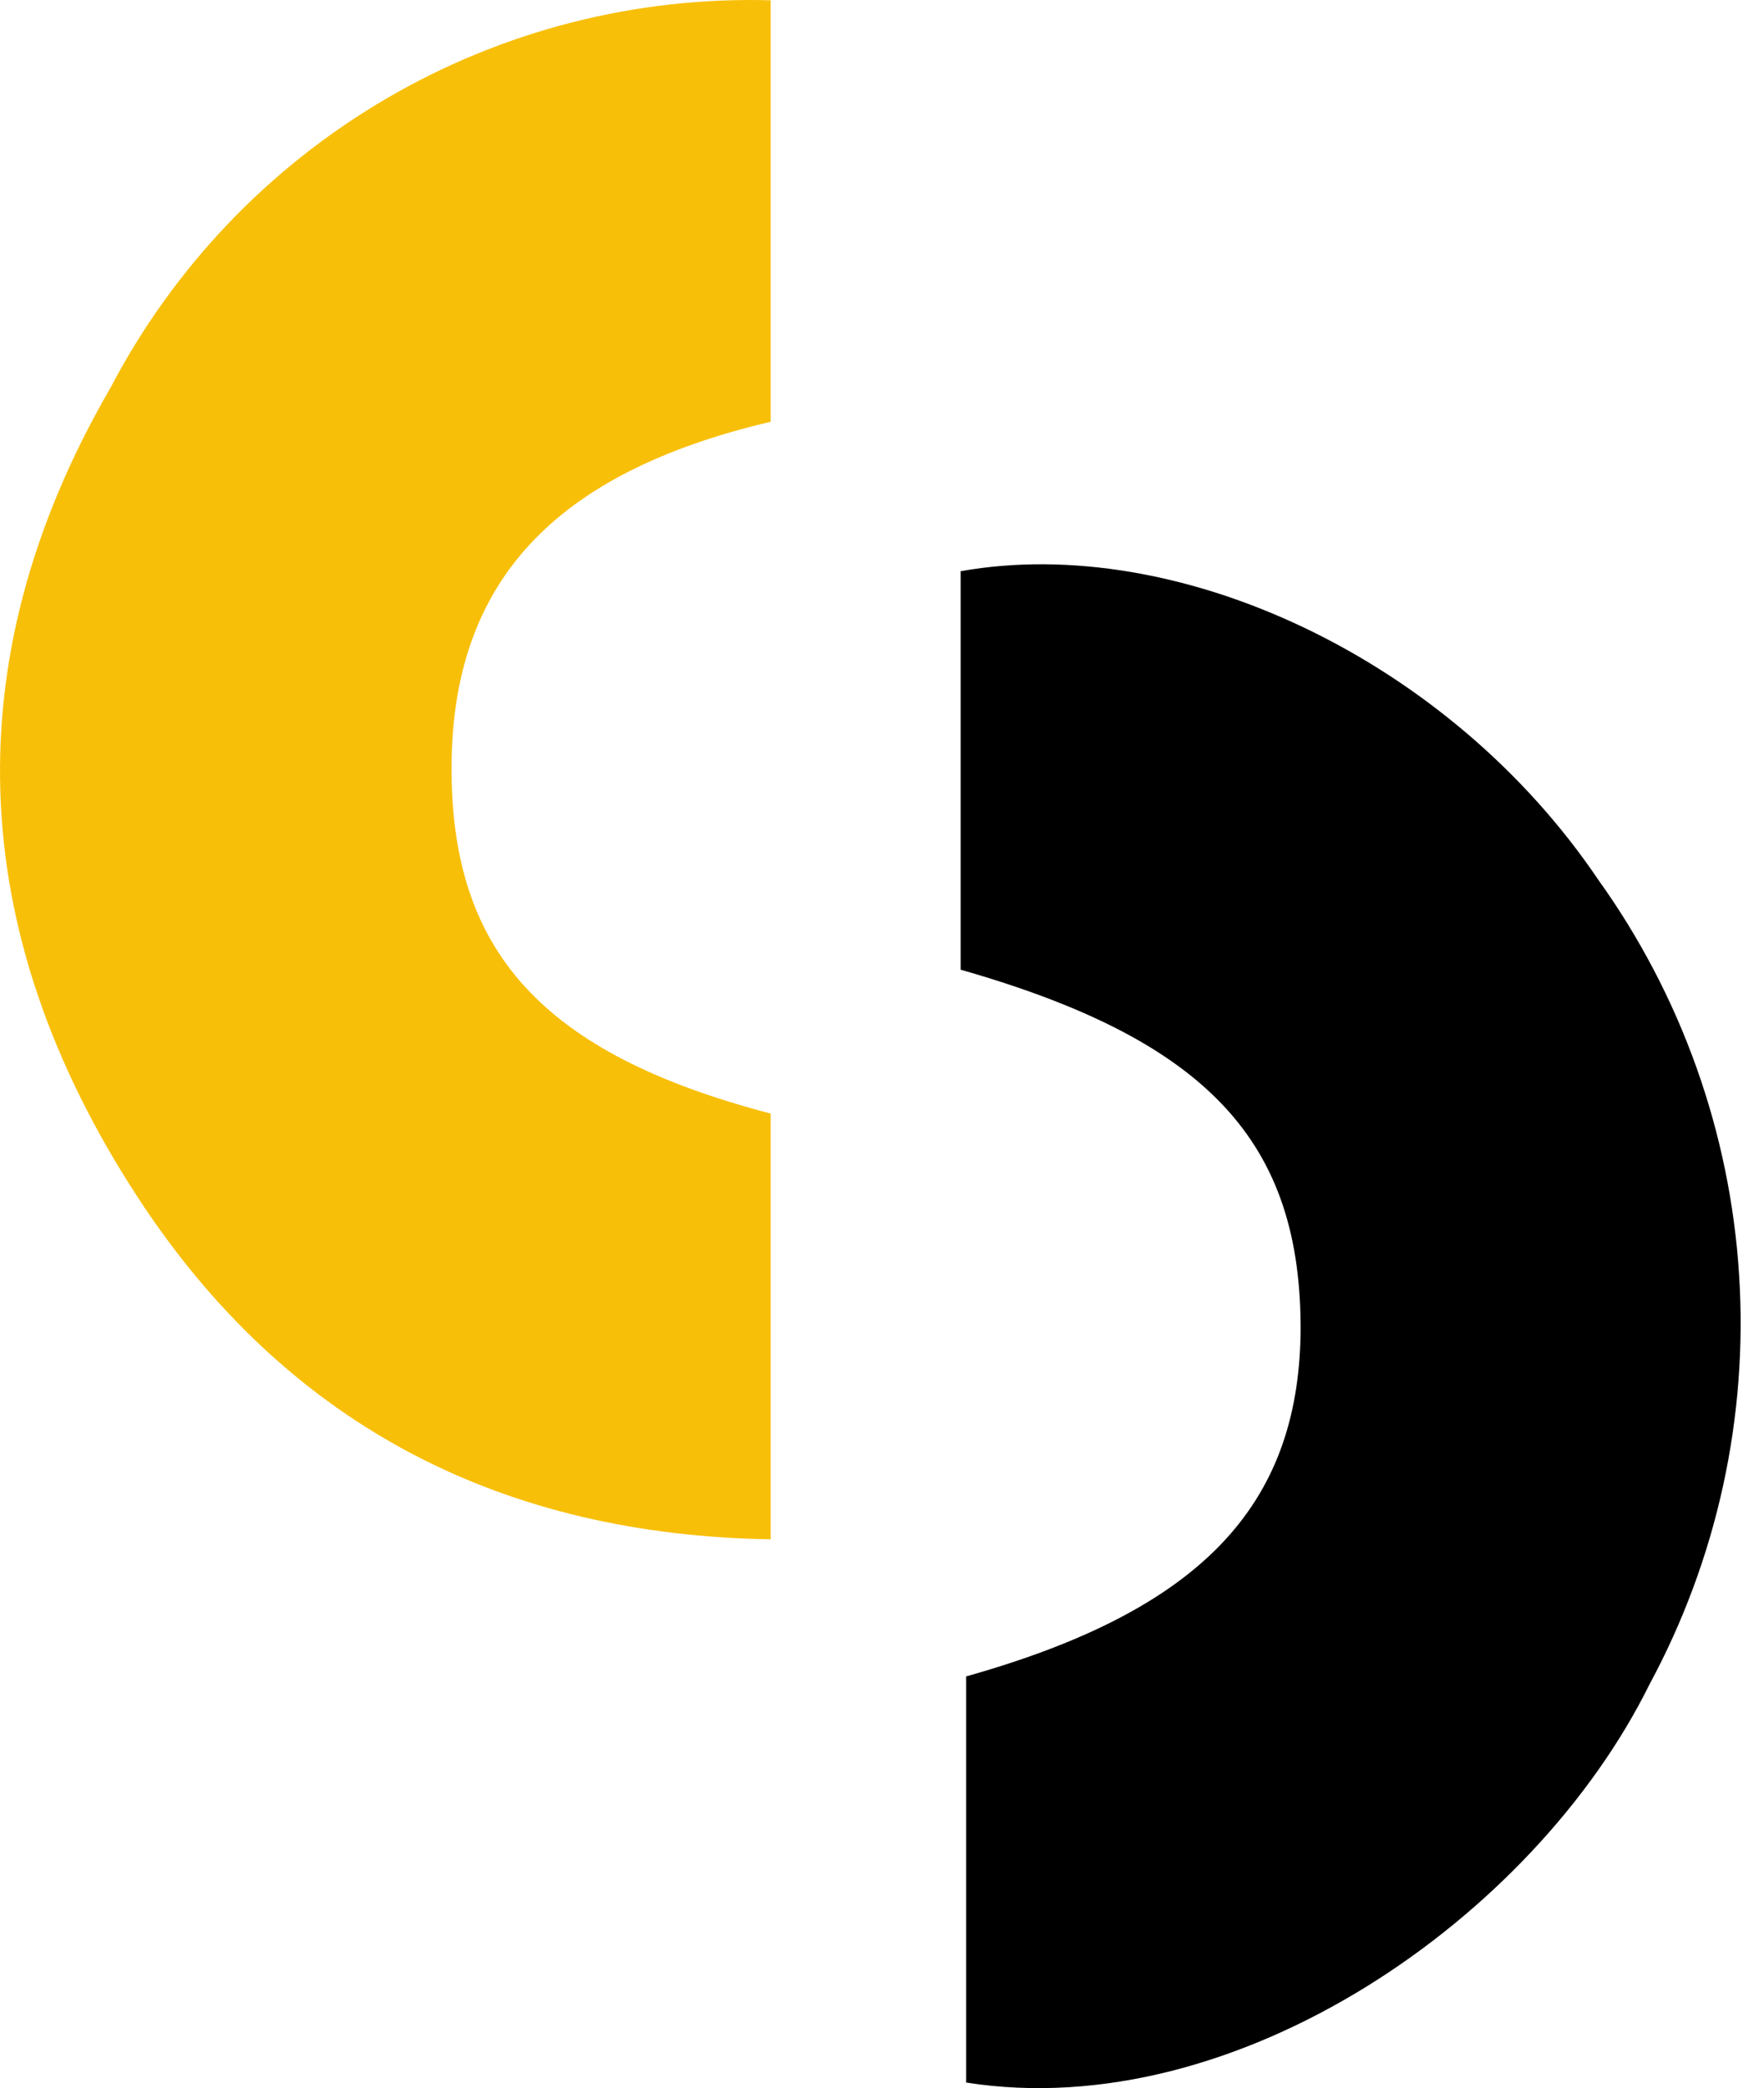
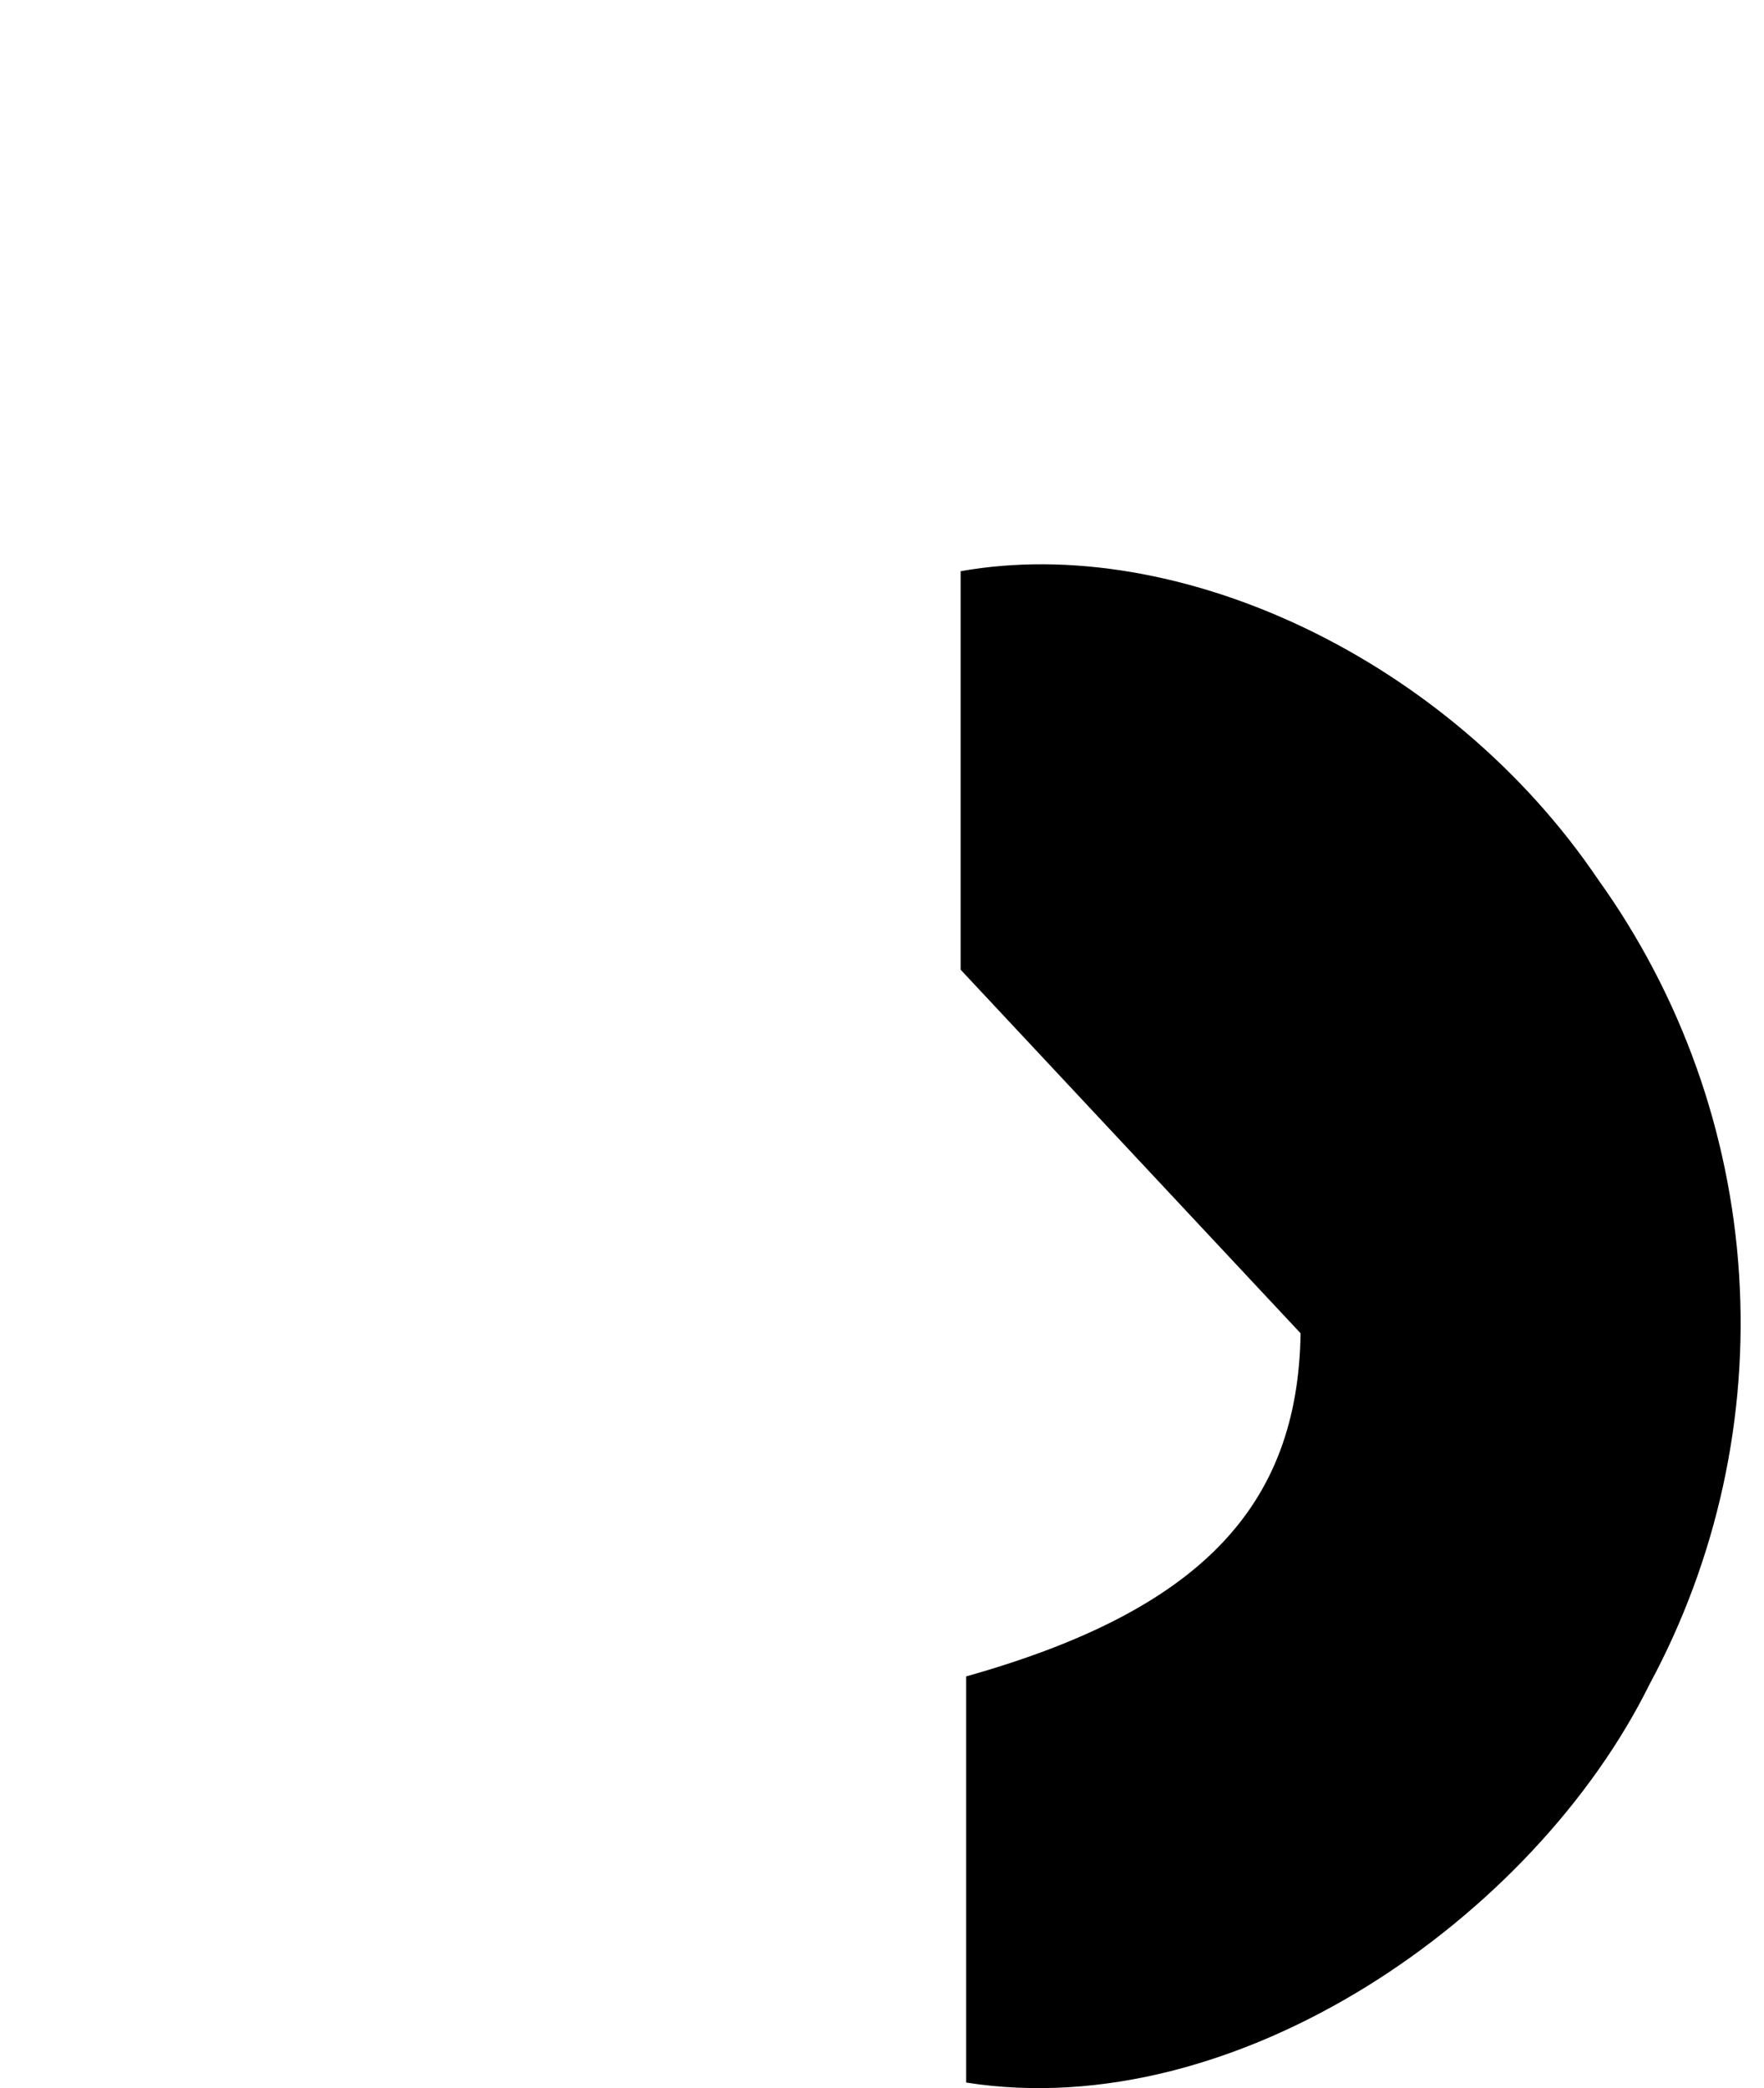
<svg xmlns="http://www.w3.org/2000/svg" width="49" height="58" viewBox="0 0 49 58" fill="none">
-   <path d="M26.684 26.934V15.866C32.74 14.789 40.259 18.313 44.39 24.427C46.698 27.645 48.056 31.448 48.308 35.402C48.561 39.357 47.698 43.302 45.818 46.788C42.62 53.257 34.357 59.028 26.838 57.845V46.564C33.353 44.731 36.056 41.834 36.127 37.033C36.175 31.723 33.554 28.897 26.684 26.934Z" fill="black" />
-   <path d="M21.408 0.008V11.715C15.365 13.134 12.567 16.185 12.543 21.282C12.52 26.378 14.999 29.252 21.408 30.931V42.756C13.995 42.638 8.129 39.646 4.033 33.568C-0.877 26.248 -1.432 18.526 3.077 10.757C4.823 7.427 7.466 4.654 10.707 2.753C13.947 0.853 17.655 -0.098 21.408 0.008Z" fill="#F8BF09" />
+   <path d="M26.684 26.934V15.866C32.74 14.789 40.259 18.313 44.39 24.427C46.698 27.645 48.056 31.448 48.308 35.402C48.561 39.357 47.698 43.302 45.818 46.788C42.62 53.257 34.357 59.028 26.838 57.845V46.564C33.353 44.731 36.056 41.834 36.127 37.033Z" fill="black" />
</svg>